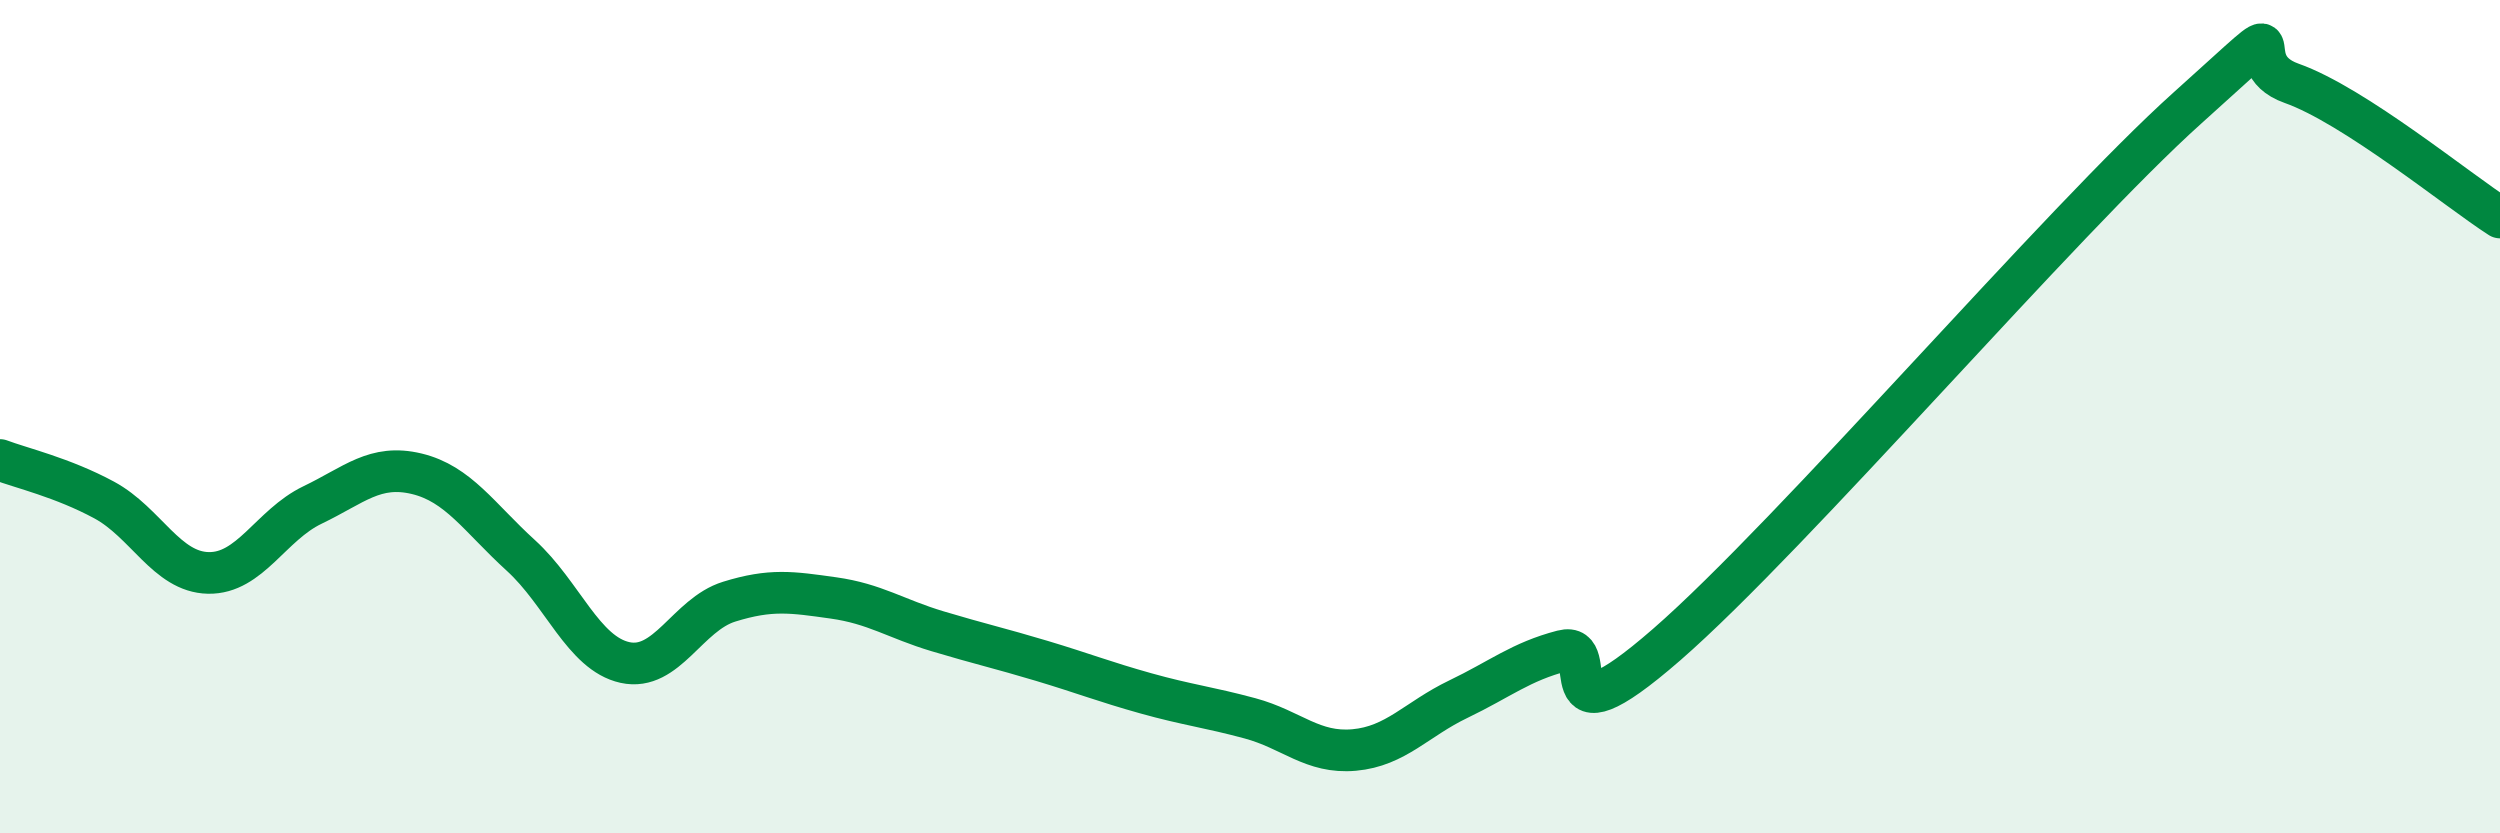
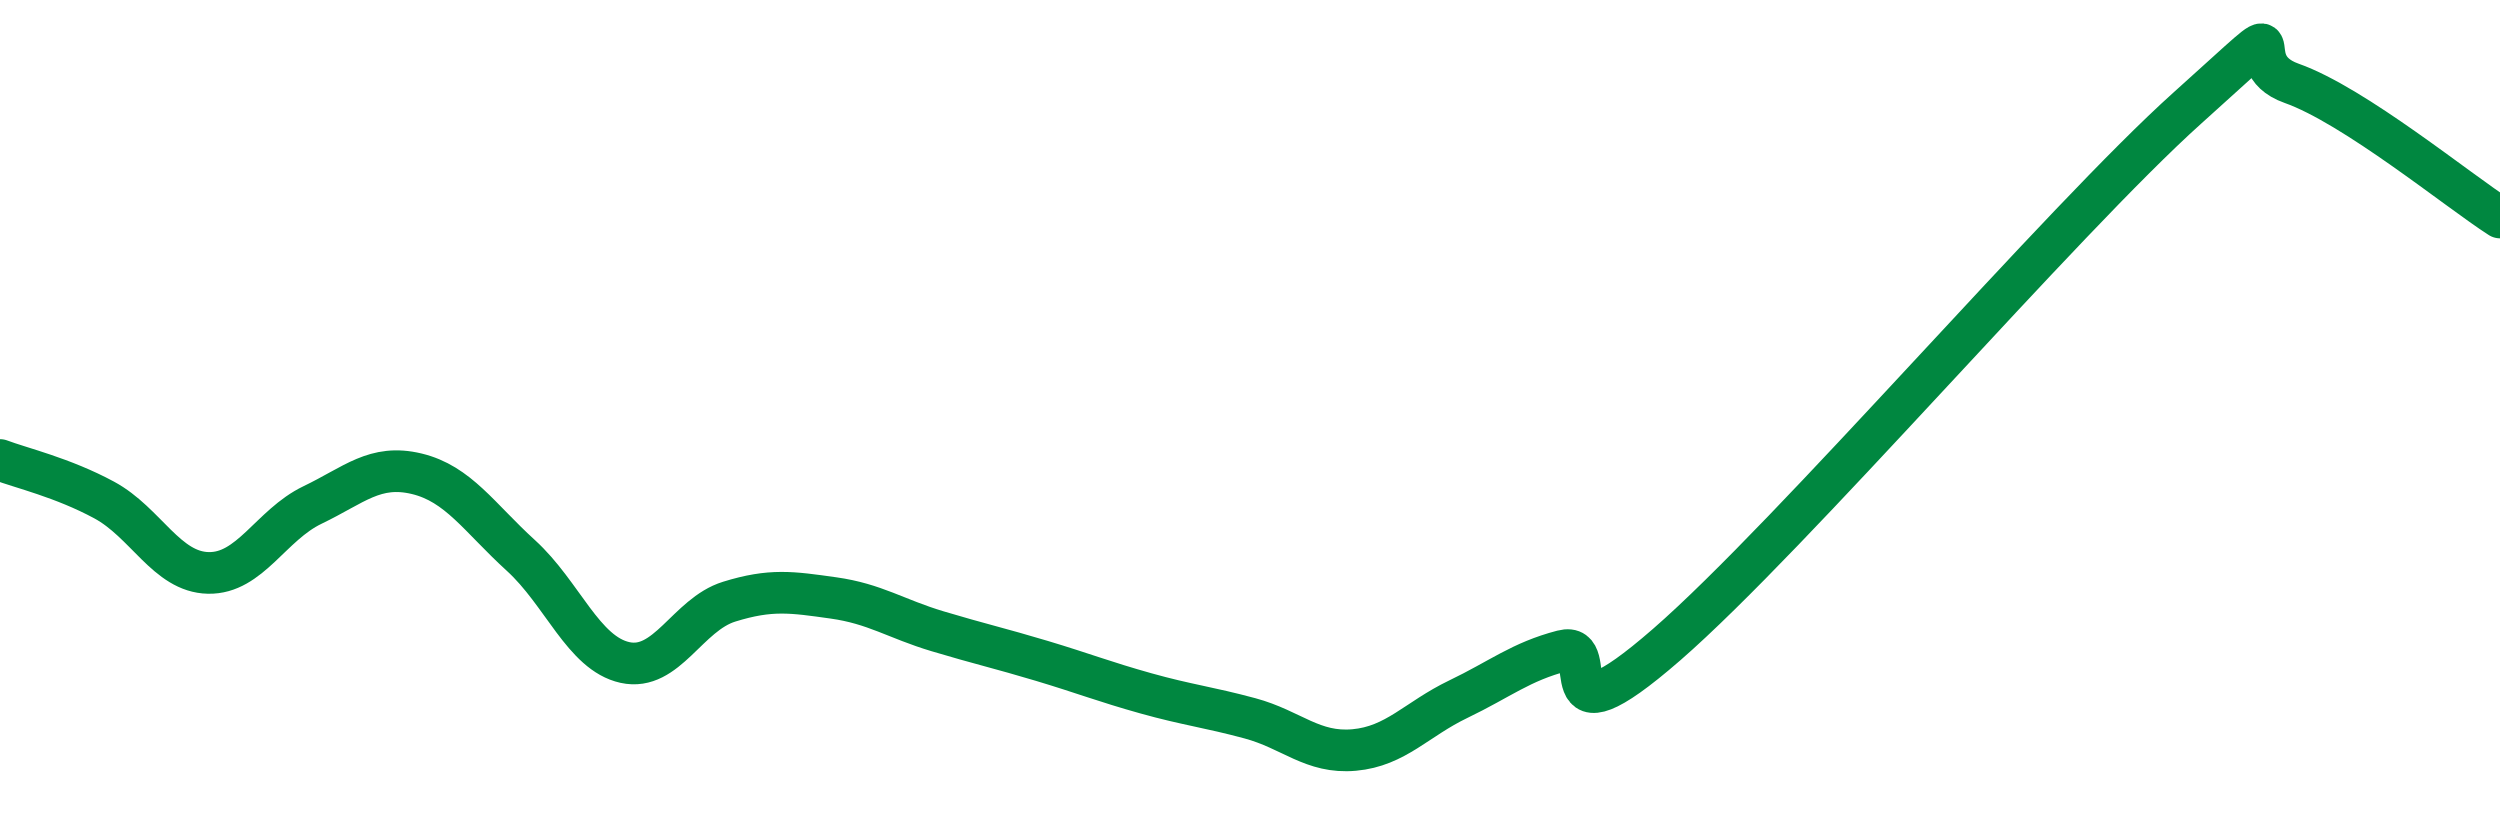
<svg xmlns="http://www.w3.org/2000/svg" width="60" height="20" viewBox="0 0 60 20">
-   <path d="M 0,11.04 C 0.5,11.23 1.5,11.46 2.5,12 C 3.5,12.54 4,13.73 5,13.75 C 6,13.77 6.5,12.6 7.5,12.12 C 8.5,11.64 9,11.13 10,11.37 C 11,11.61 11.5,12.42 12.5,13.33 C 13.5,14.24 14,15.68 15,15.9 C 16,16.12 16.5,14.75 17.5,14.44 C 18.5,14.13 19,14.21 20,14.35 C 21,14.49 21.5,14.85 22.5,15.15 C 23.5,15.45 24,15.56 25,15.86 C 26,16.16 26.5,16.36 27.5,16.64 C 28.5,16.92 29,16.97 30,17.24 C 31,17.51 31.5,18.09 32.5,18 C 33.5,17.91 34,17.26 35,16.78 C 36,16.3 36.5,15.88 37.5,15.62 C 38.5,15.36 37,18.08 40,15.47 C 43,12.86 49.5,5.28 52.5,2.59 C 55.5,-0.1 53.5,1.47 55,2 C 56.5,2.53 59,4.58 60,5.22L60 20L0 20Z" fill="#008740" opacity="0.1" stroke-linecap="round" stroke-linejoin="round" />
  <path d="M 0,11.04 C 0.5,11.23 1.5,11.46 2.5,12 C 3.5,12.54 4,13.73 5,13.75 C 6,13.77 6.5,12.6 7.5,12.12 C 8.5,11.64 9,11.13 10,11.37 C 11,11.61 11.5,12.42 12.5,13.33 C 13.5,14.24 14,15.68 15,15.9 C 16,16.12 16.5,14.75 17.5,14.44 C 18.5,14.13 19,14.21 20,14.35 C 21,14.49 21.5,14.85 22.5,15.15 C 23.5,15.45 24,15.56 25,15.86 C 26,16.16 26.5,16.36 27.5,16.64 C 28.5,16.92 29,16.97 30,17.24 C 31,17.51 31.5,18.09 32.5,18 C 33.5,17.91 34,17.26 35,16.78 C 36,16.3 36.5,15.88 37.5,15.62 C 38.5,15.36 37,18.08 40,15.47 C 43,12.86 49.5,5.28 52.5,2.59 C 55.5,-0.1 53.5,1.47 55,2 C 56.5,2.53 59,4.58 60,5.22" stroke="#008740" stroke-width="1" fill="none" stroke-linecap="round" stroke-linejoin="round" />
</svg>